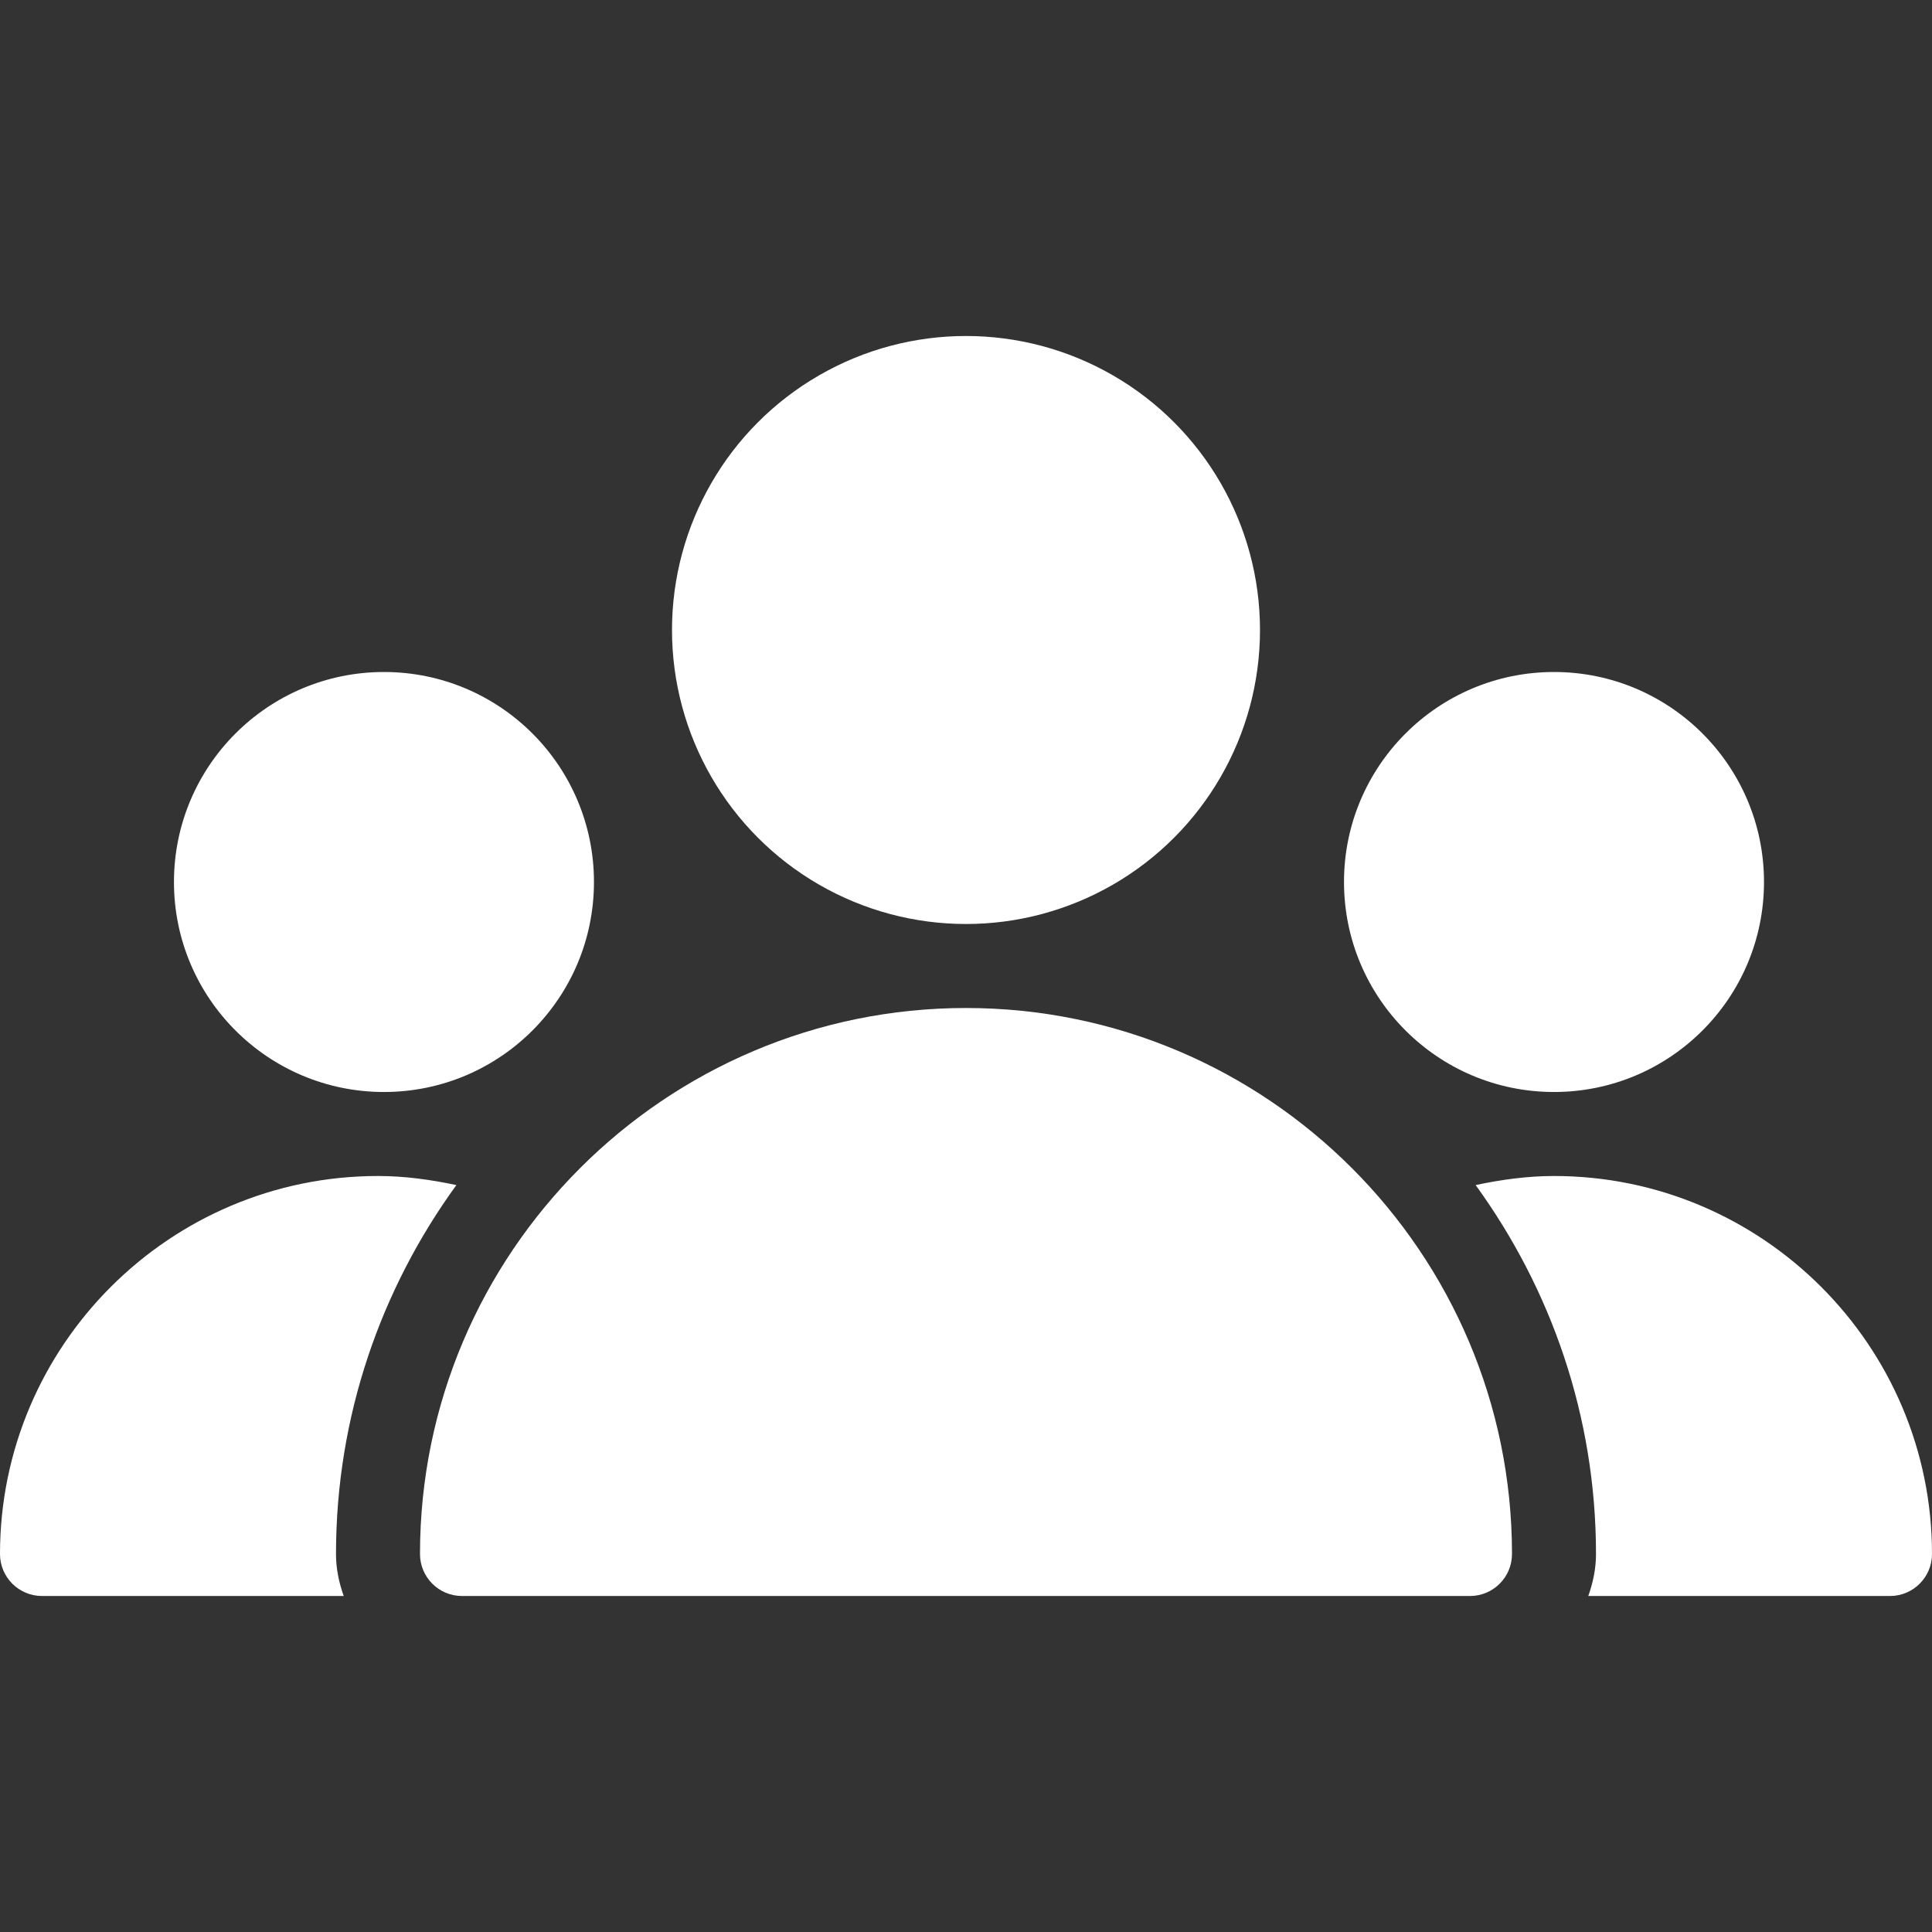
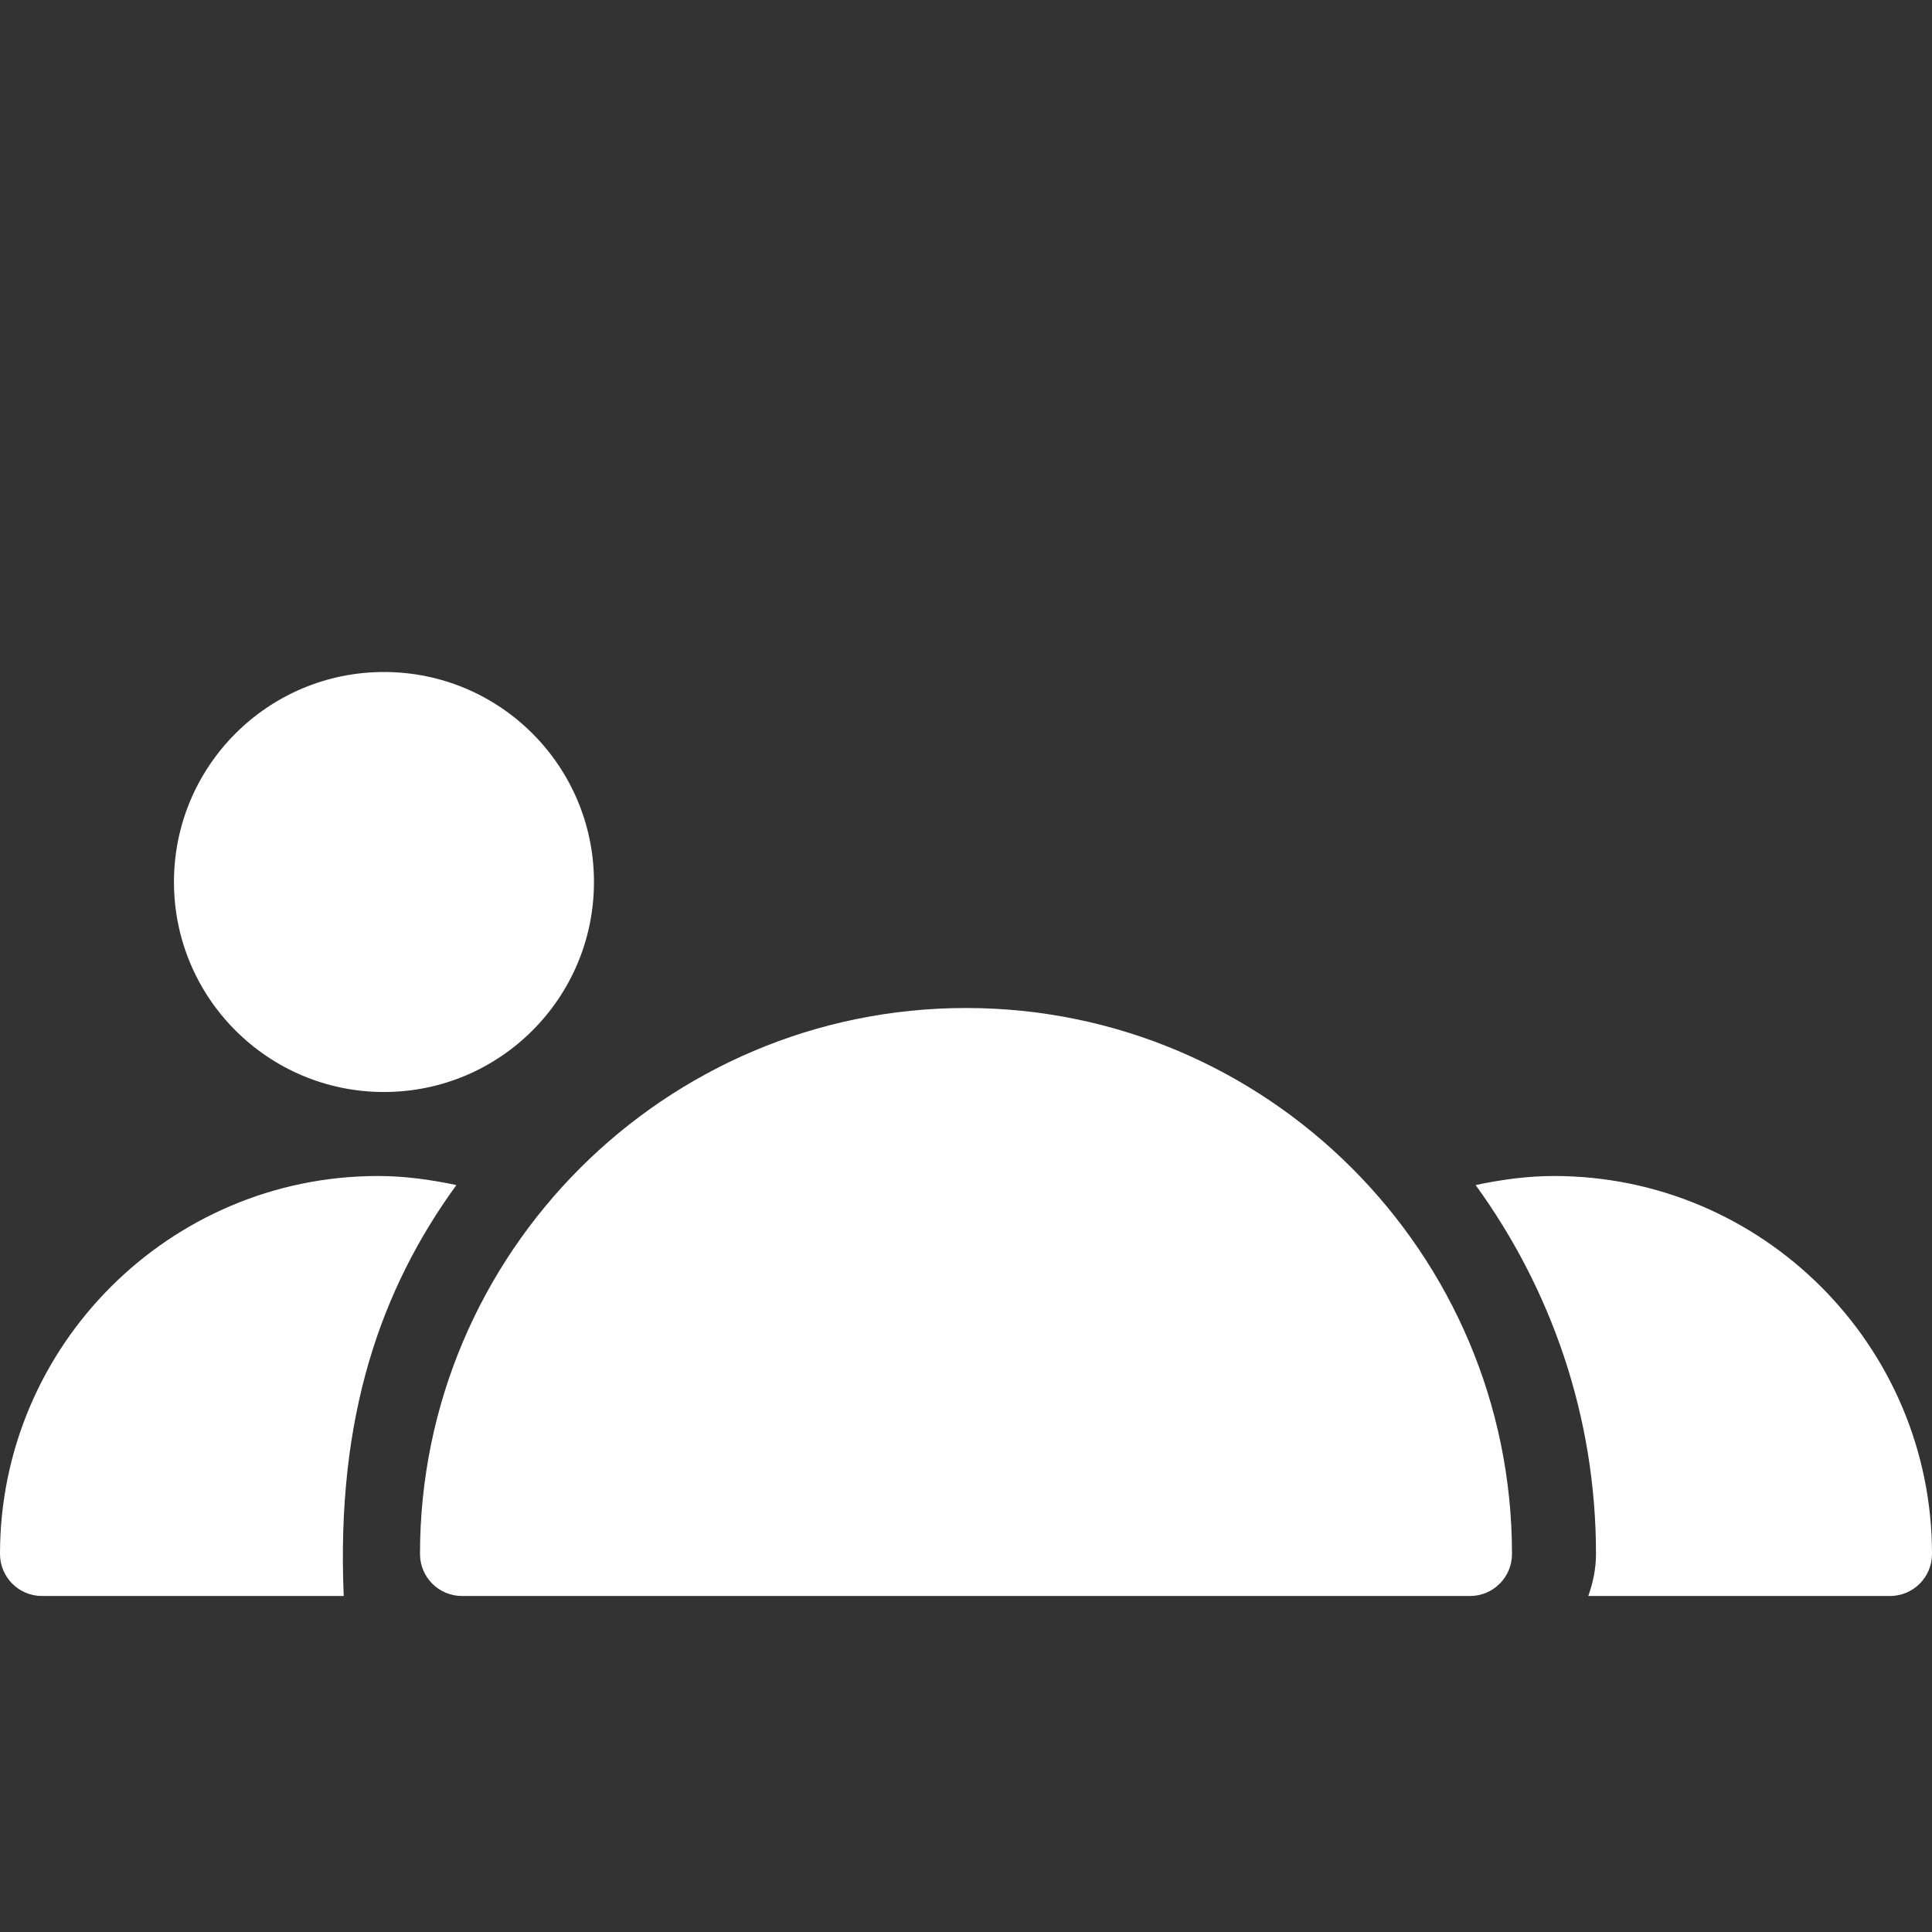
<svg xmlns="http://www.w3.org/2000/svg" version="1.1" id="Capa_1" x="0px" y="0px" fill="#fff" viewBox="0 0 490.667 490.667" style="enable-background:new 0 0 490.667 490.667;" xml:space="preserve">
  <rect x="0" y="0" width="490.667" height="490.667" fill="#333333" stroke="none" />
  <g>
    <g>
-       <circle cx="245.333" cy="160" r="74.667" />
-     </g>
+       </g>
  </g>
  <g>
    <g>
-       <circle cx="394.667" cy="224" r="53.333" />
-     </g>
+       </g>
  </g>
  <g>
    <g>
      <circle cx="97.515" cy="224" r="53.333" />
    </g>
  </g>
  <g>
    <g>
      <path d="M245.333,256c-76.459,0-138.667,62.208-138.667,138.667c0,5.888,4.779,10.667,10.667,10.667h256    c5.888,0,10.667-4.779,10.667-10.667C384,318.208,321.792,256,245.333,256z" />
    </g>
  </g>
  <g>
    <g>
-       <path d="M115.904,300.971c-6.528-1.387-13.163-2.304-19.904-2.304c-52.928,0-96,43.072-96,96c0,5.888,4.779,10.667,10.667,10.667    h76.629c-1.195-3.349-1.963-6.912-1.963-10.667C85.333,359.659,96.768,327.339,115.904,300.971z" />
+       <path d="M115.904,300.971c-6.528-1.387-13.163-2.304-19.904-2.304c-52.928,0-96,43.072-96,96c0,5.888,4.779,10.667,10.667,10.667    h76.629C85.333,359.659,96.768,327.339,115.904,300.971z" />
    </g>
  </g>
  <g>
    <g>
      <path d="M394.667,298.667c-6.741,0-13.376,0.917-19.904,2.304c19.136,26.368,30.571,58.688,30.571,93.696    c0,3.755-0.768,7.317-1.963,10.667H480c5.888,0,10.667-4.779,10.667-10.667C490.667,341.739,447.595,298.667,394.667,298.667z" />
    </g>
  </g>
  <g>
</g>
  <g>
</g>
  <g>
</g>
  <g>
</g>
  <g>
</g>
  <g>
</g>
  <g>
</g>
  <g>
</g>
  <g>
</g>
  <g>
</g>
  <g>
</g>
  <g>
</g>
  <g>
</g>
  <g>
</g>
  <g>
</g>
</svg>